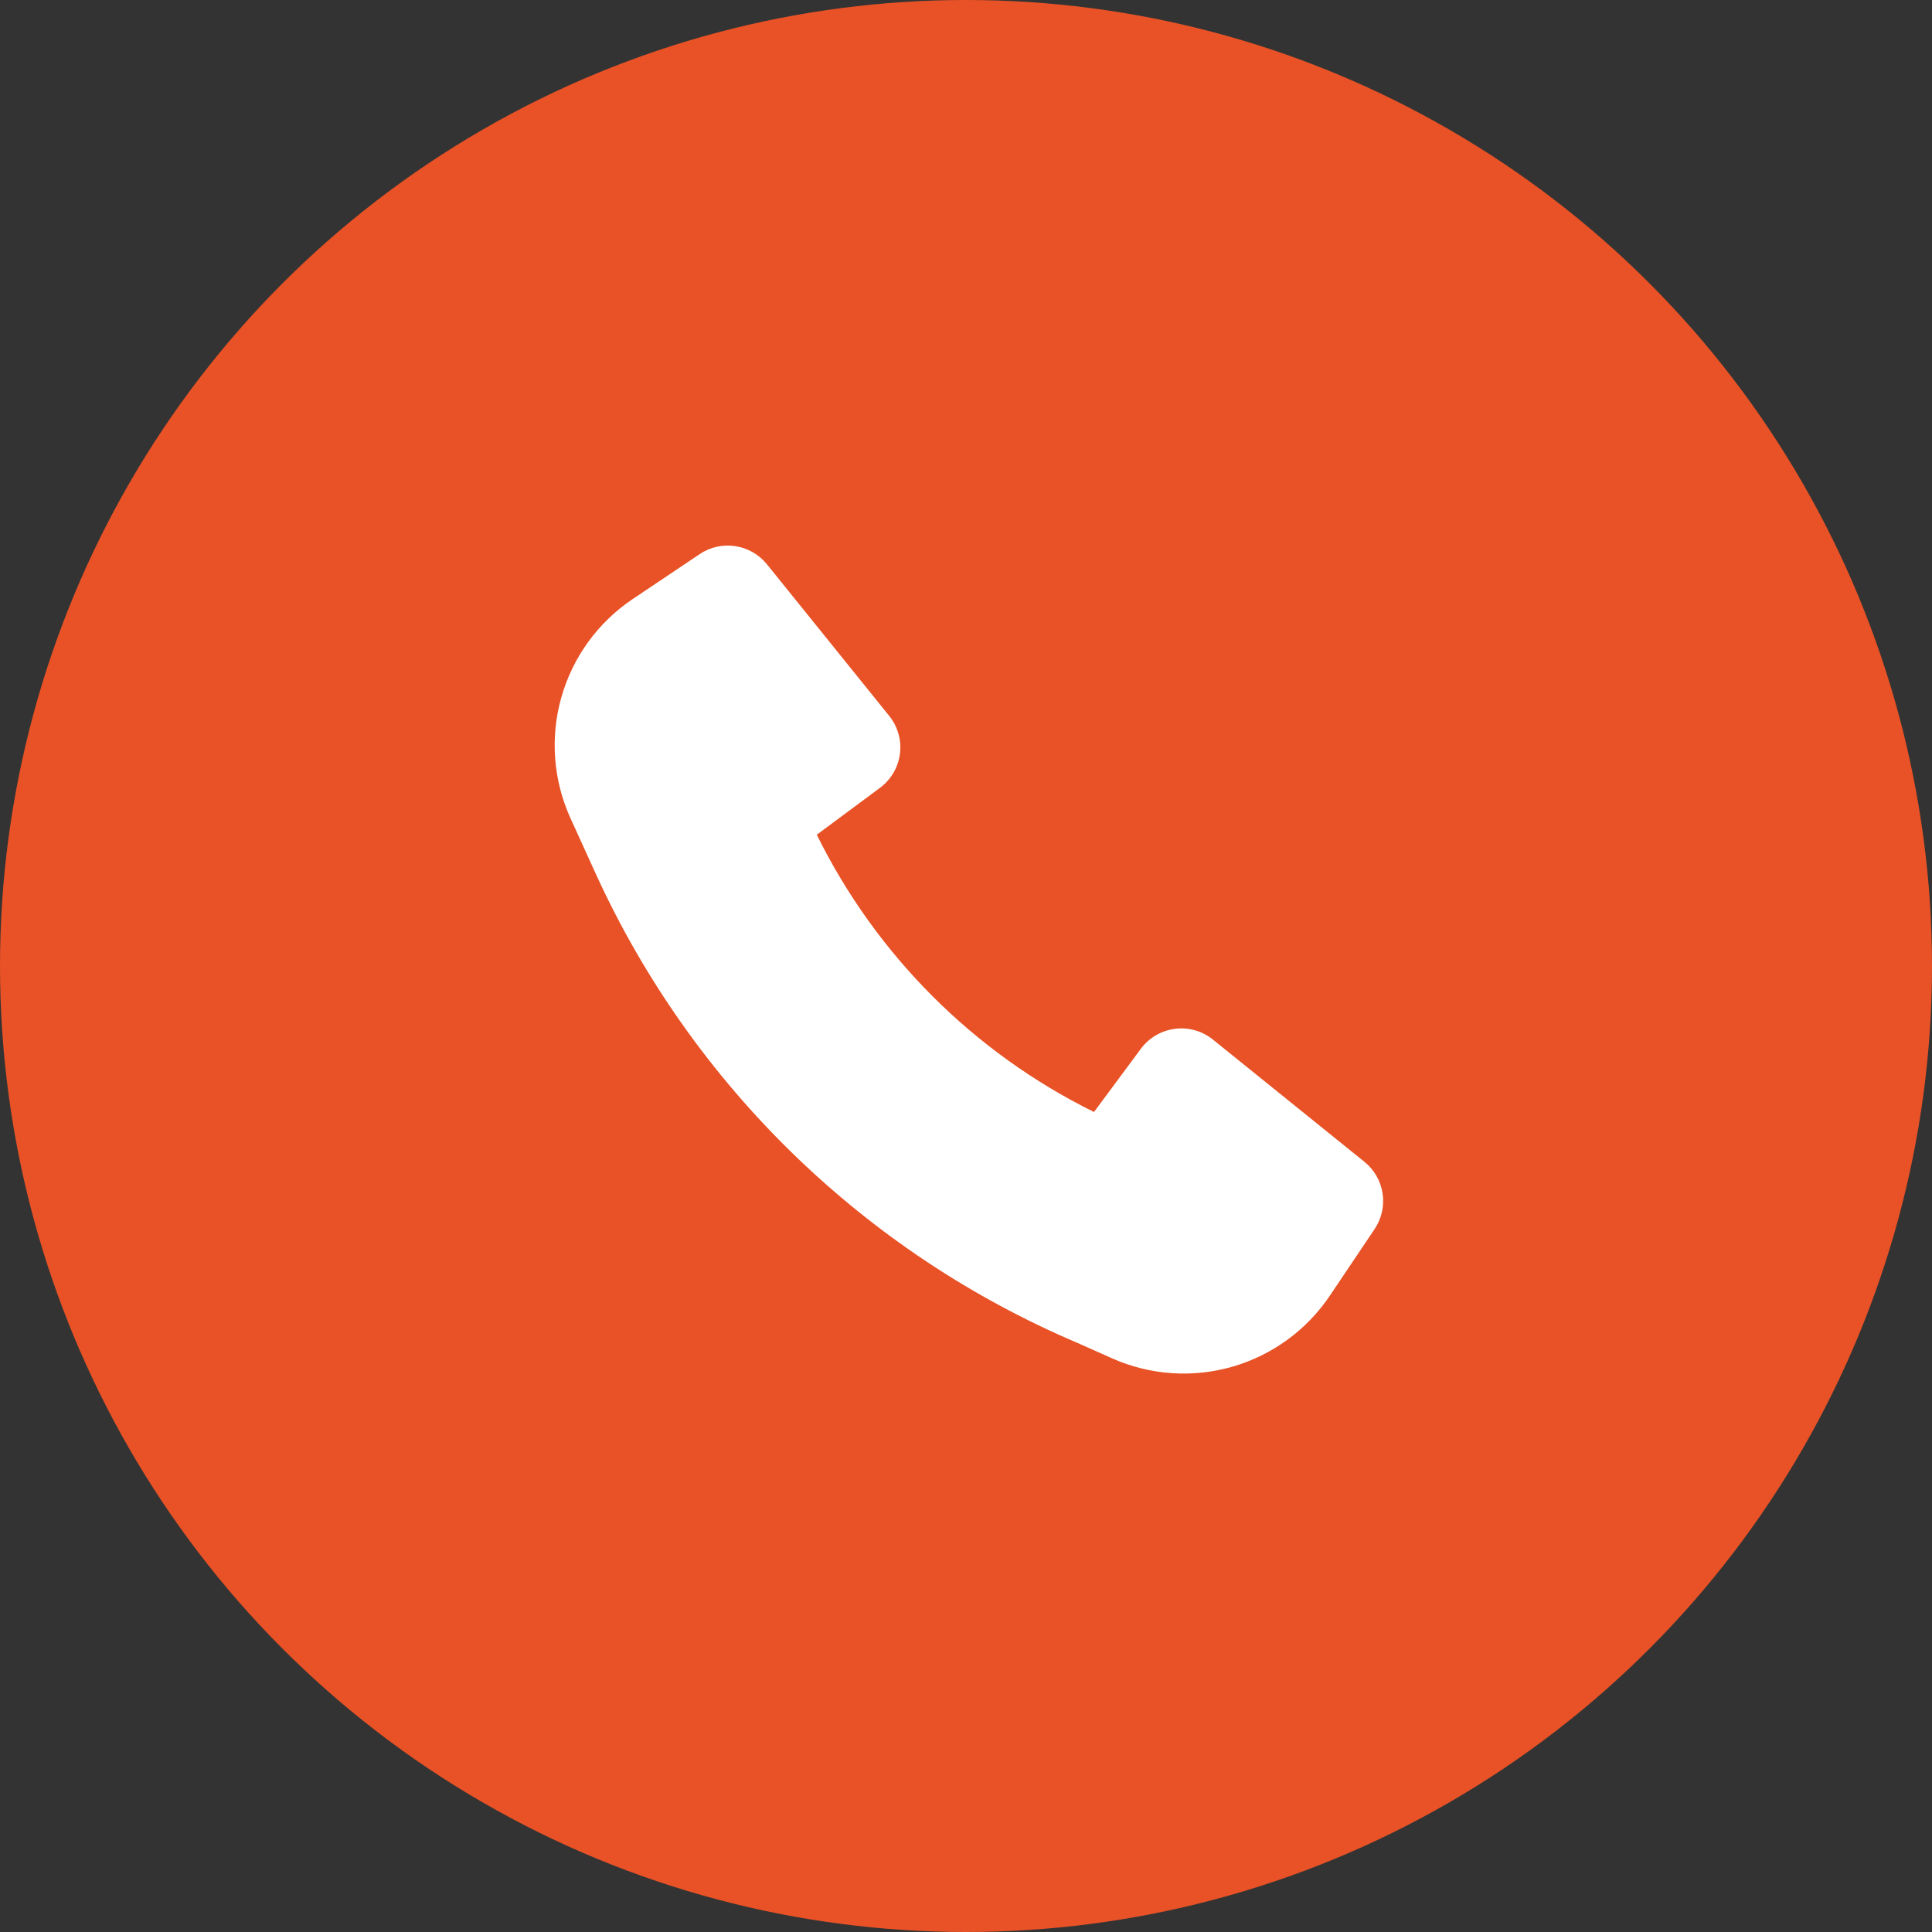
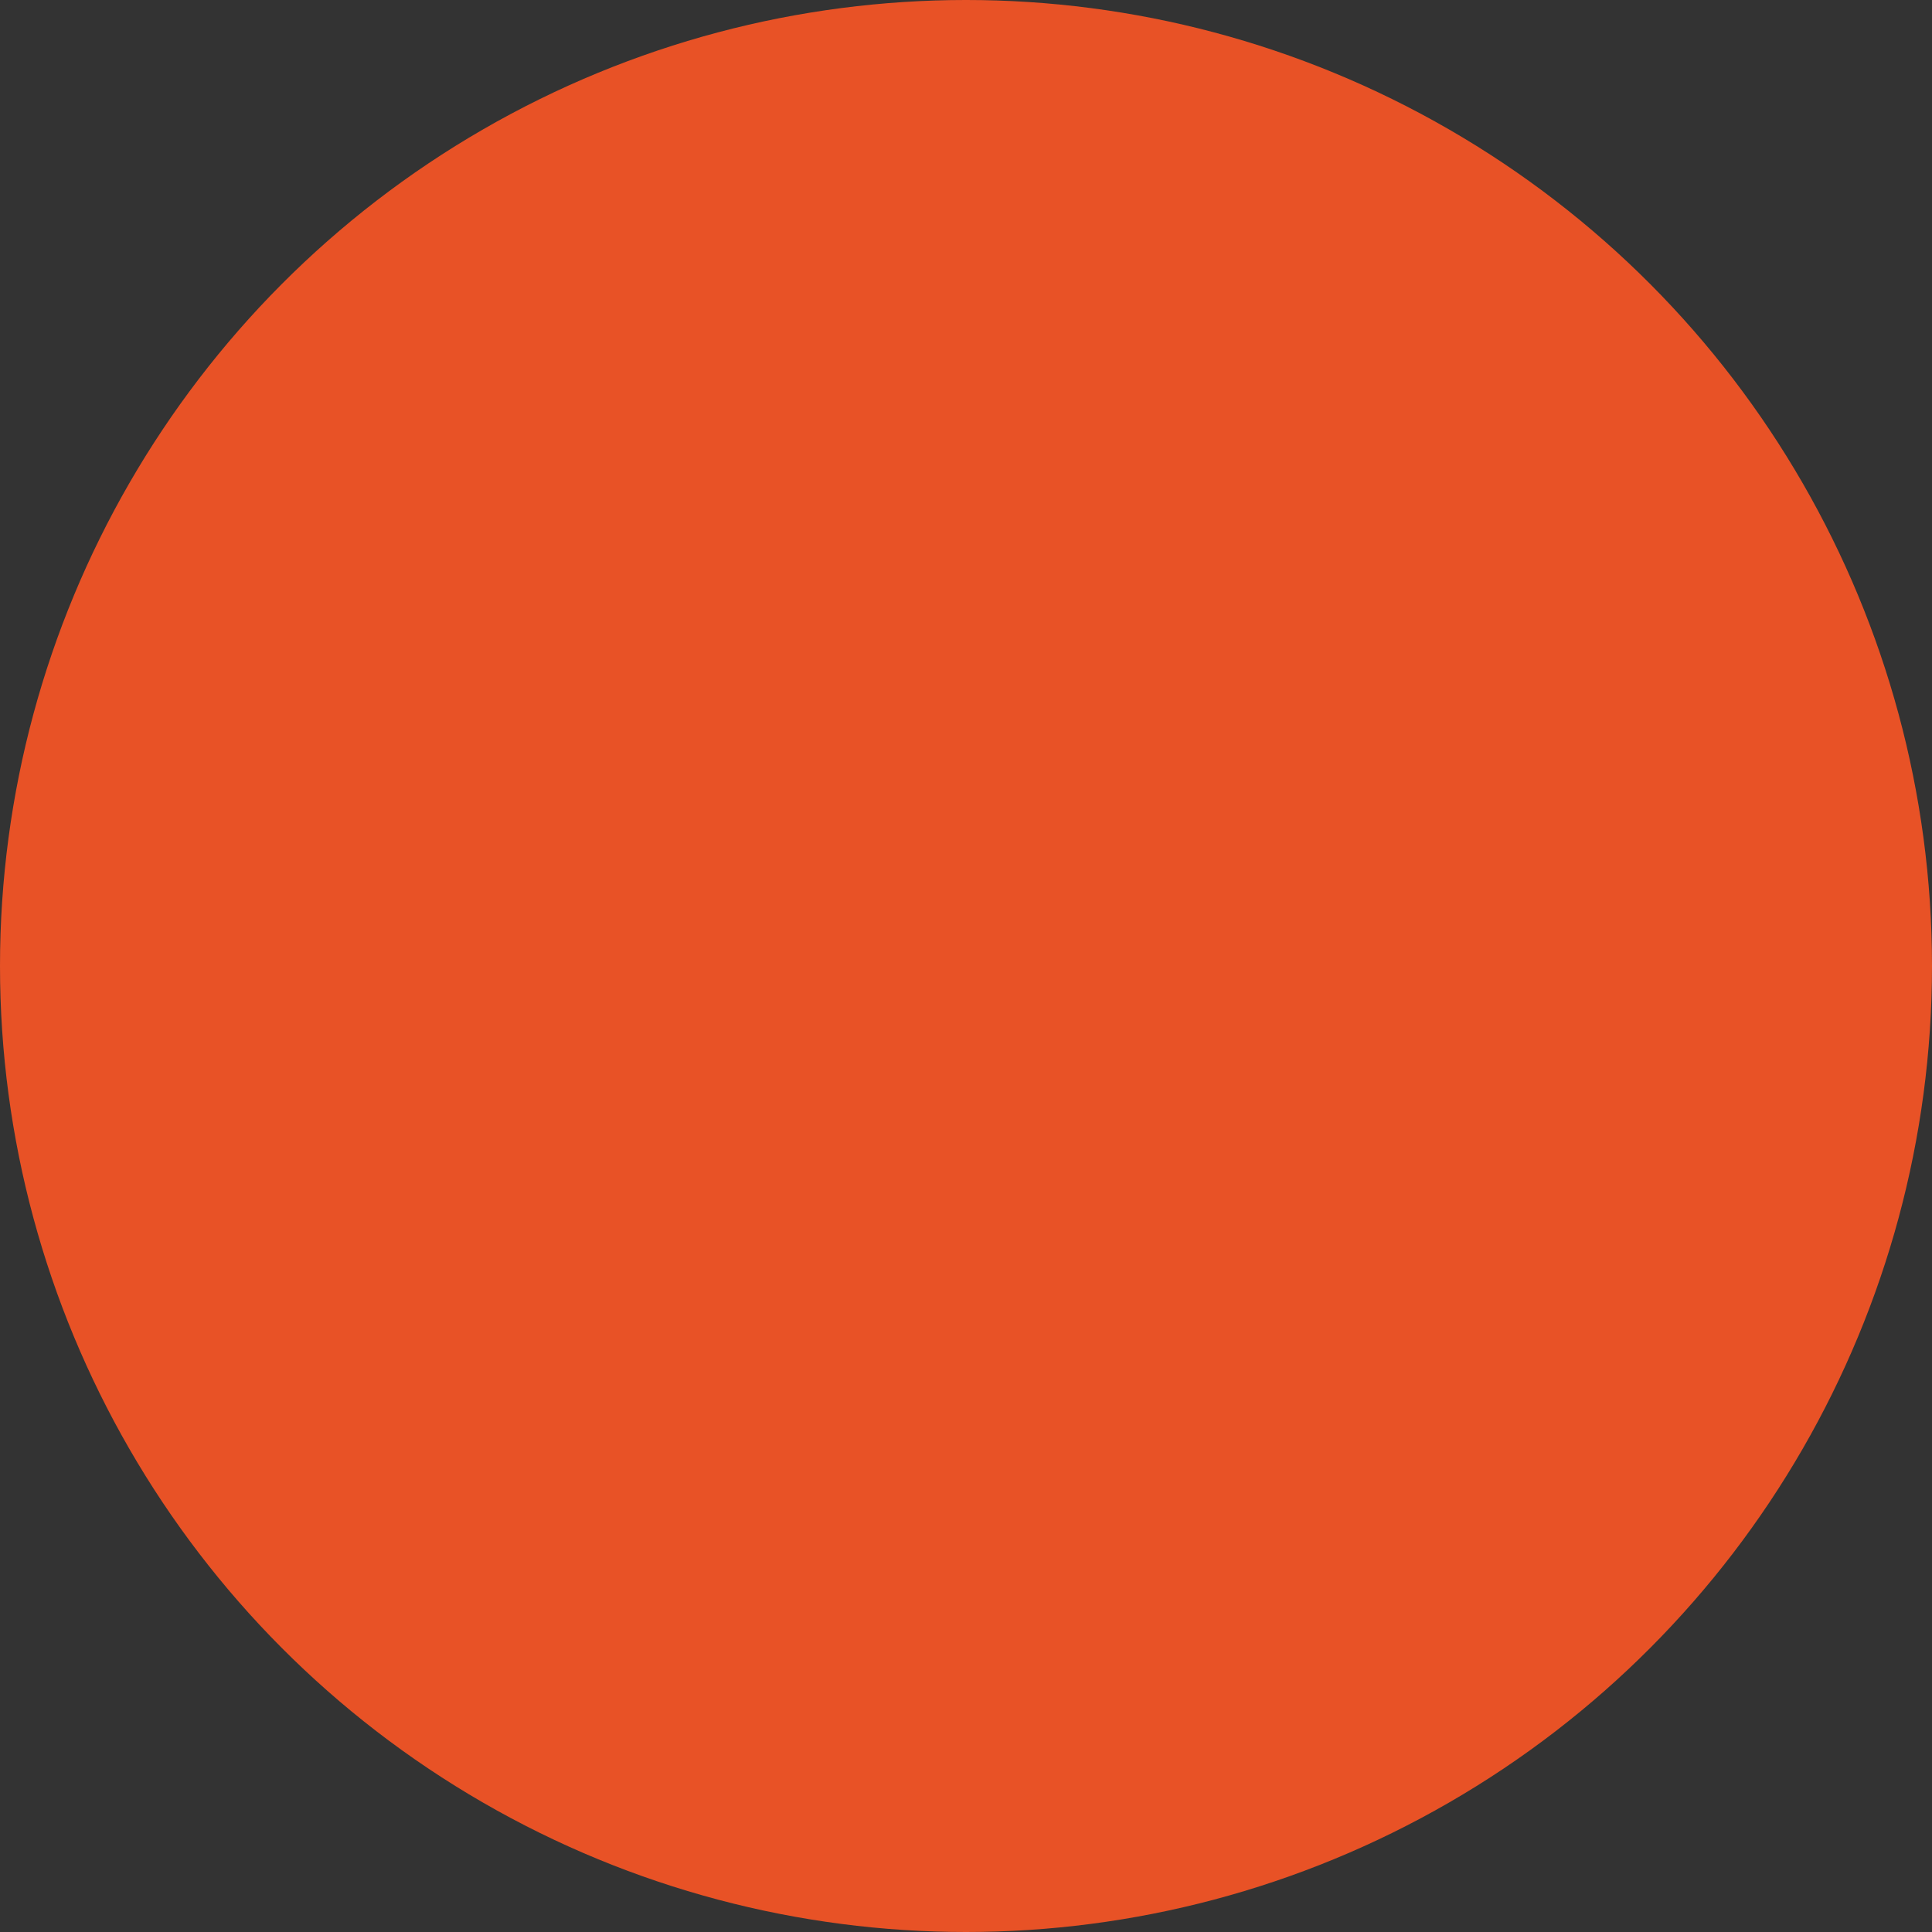
<svg xmlns="http://www.w3.org/2000/svg" width="56" height="56" viewBox="0 0 56 56" fill="none">
  <rect x="0" y="0" width="56" height="56" fill="#333333" stroke="none" />
  <circle cx="28" cy="28" r="28" fill="#E85226" />
-   <path d="M17.292 25.379C20.092 31.476 25.067 36.308 31.242 38.93L32.234 39.372C33.332 39.861 34.567 39.947 35.723 39.614C36.878 39.281 37.878 38.551 38.548 37.553L39.845 35.623C40.048 35.32 40.13 34.952 40.075 34.592C40.02 34.231 39.832 33.904 39.549 33.676L35.156 30.132C35.003 30.009 34.827 29.917 34.638 29.864C34.449 29.81 34.251 29.796 34.056 29.821C33.861 29.846 33.673 29.91 33.504 30.009C33.334 30.108 33.186 30.241 33.069 30.399L31.71 32.232C28.221 30.509 25.397 27.684 23.675 24.195L25.506 22.836C25.664 22.719 25.797 22.571 25.896 22.401C25.996 22.232 26.06 22.044 26.085 21.849C26.11 21.654 26.095 21.456 26.041 21.267C25.988 21.078 25.897 20.902 25.773 20.749L22.23 16.356C22.001 16.073 21.674 15.885 21.314 15.83C20.953 15.775 20.585 15.857 20.283 16.06L18.339 17.364C17.334 18.038 16.602 19.046 16.272 20.209C15.941 21.372 16.035 22.614 16.535 23.715L17.292 25.379Z" fill="white" />
</svg>